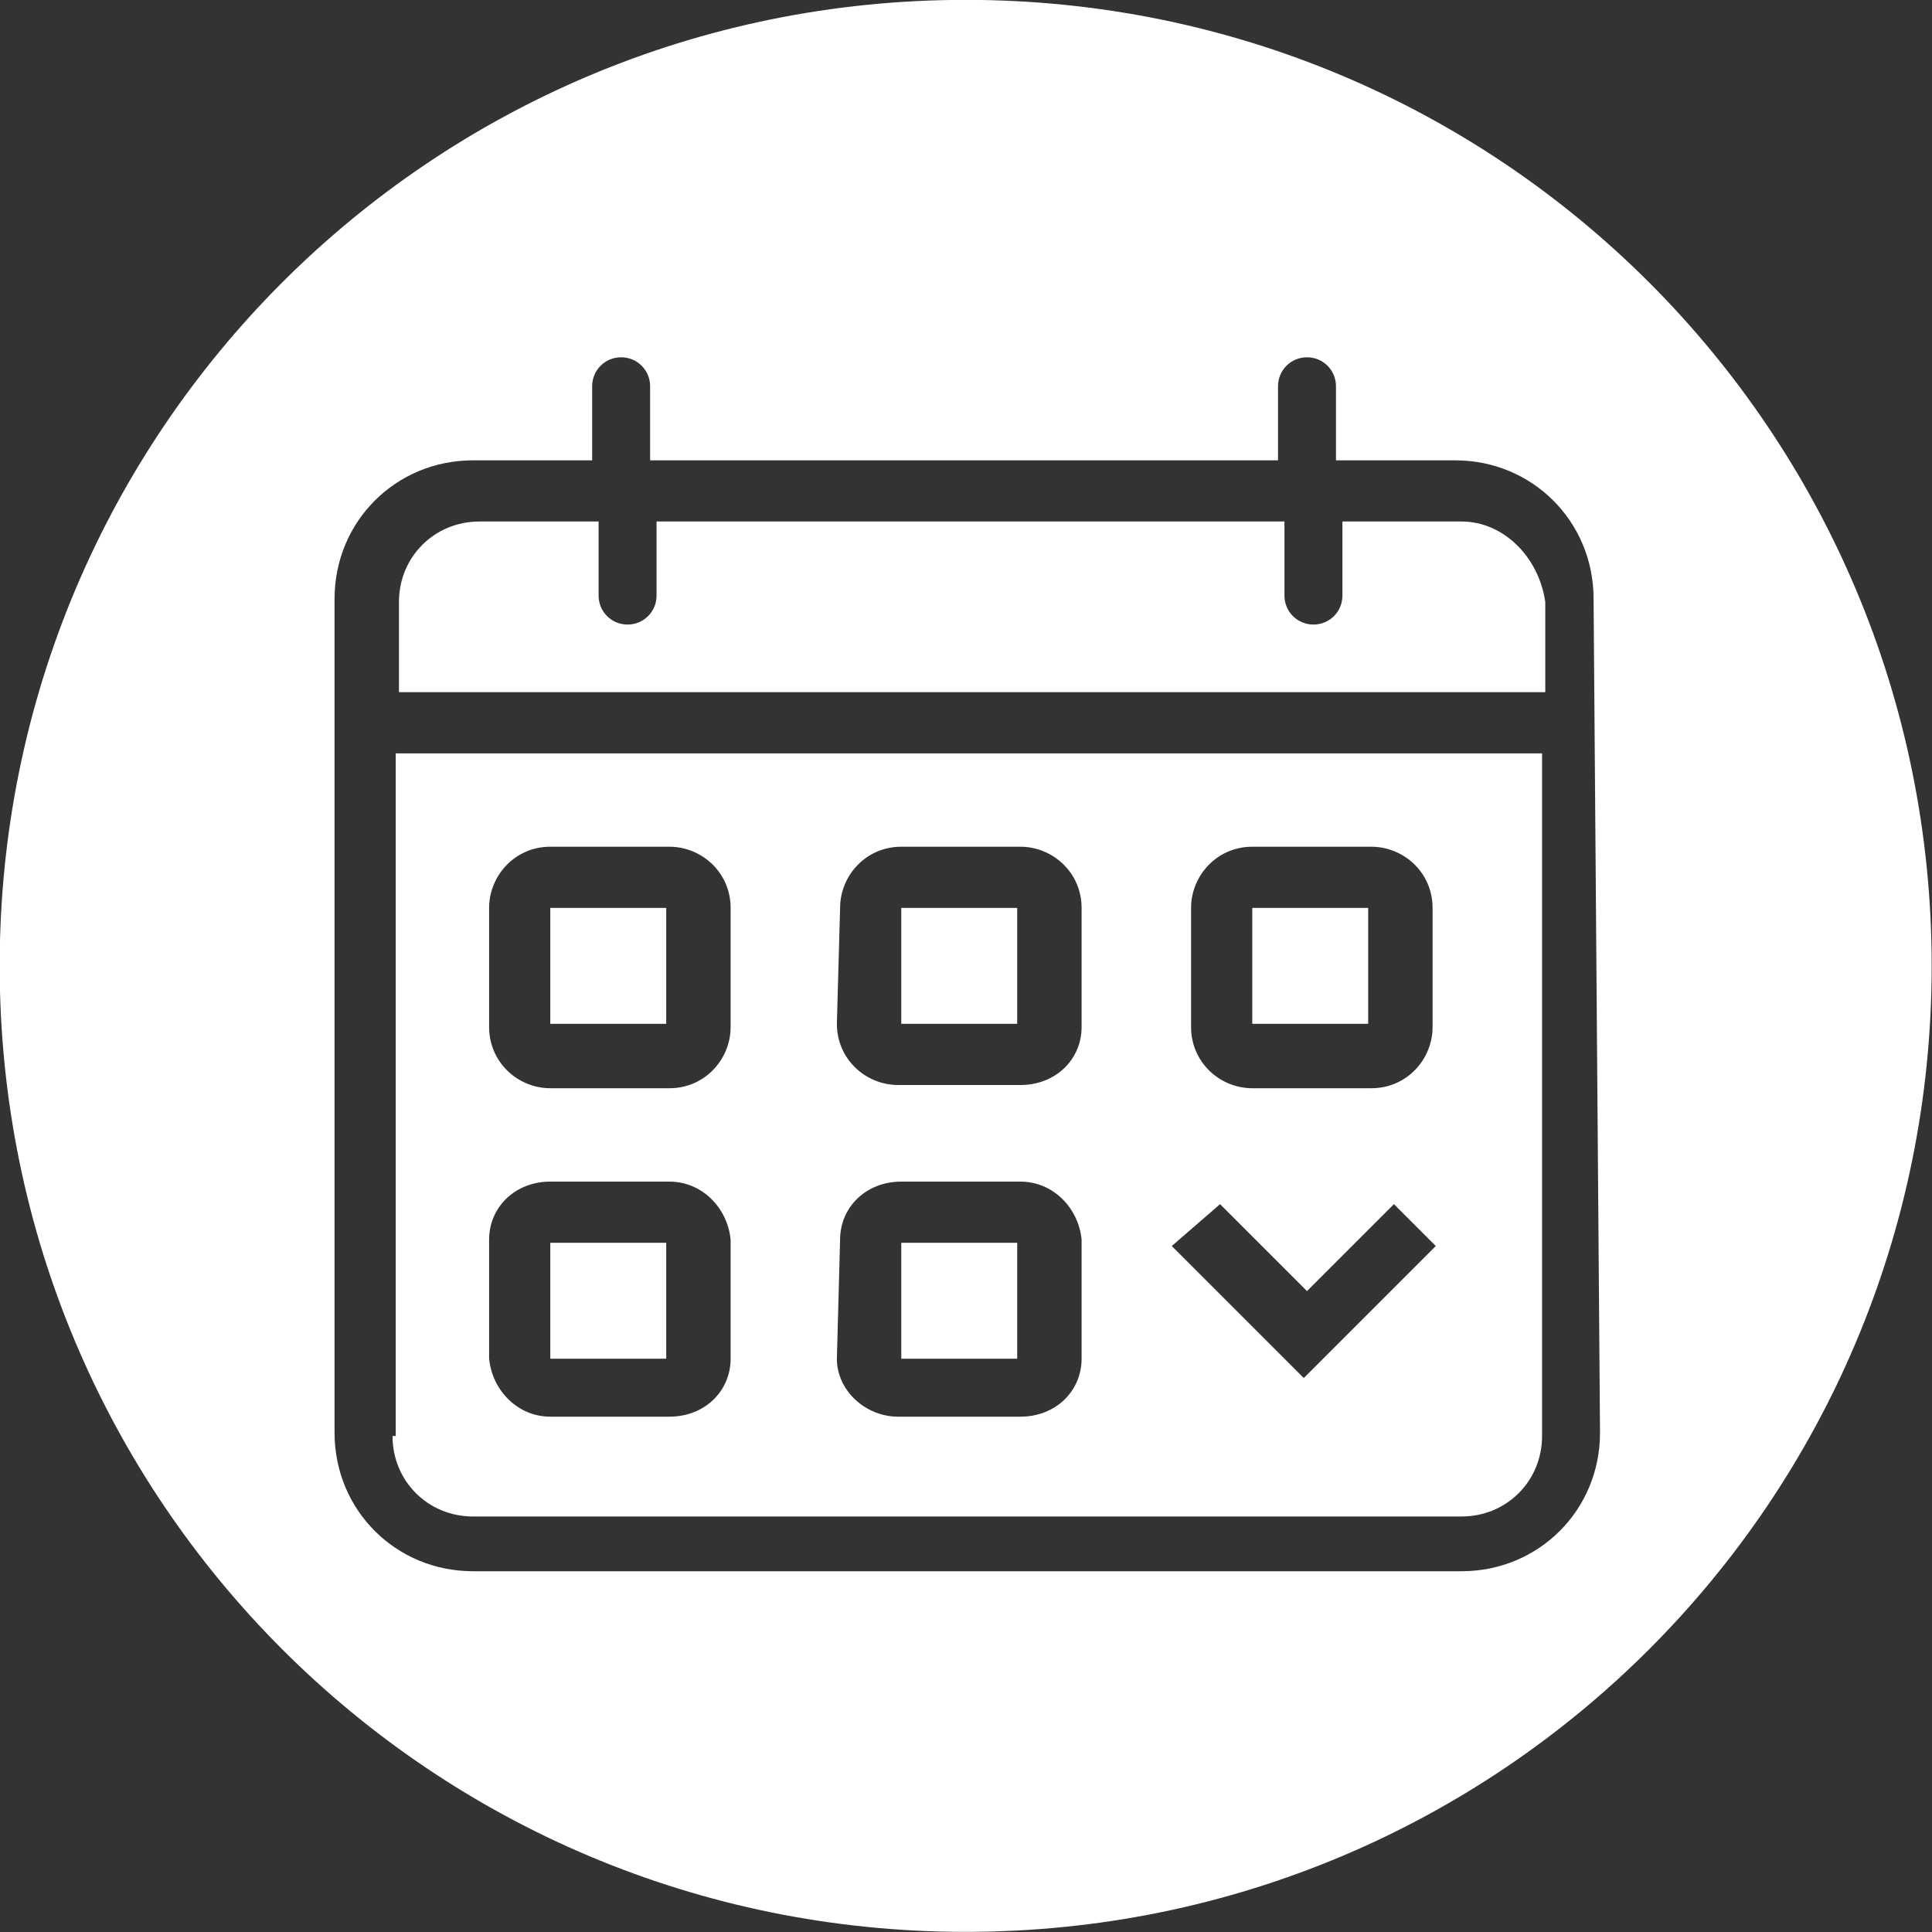
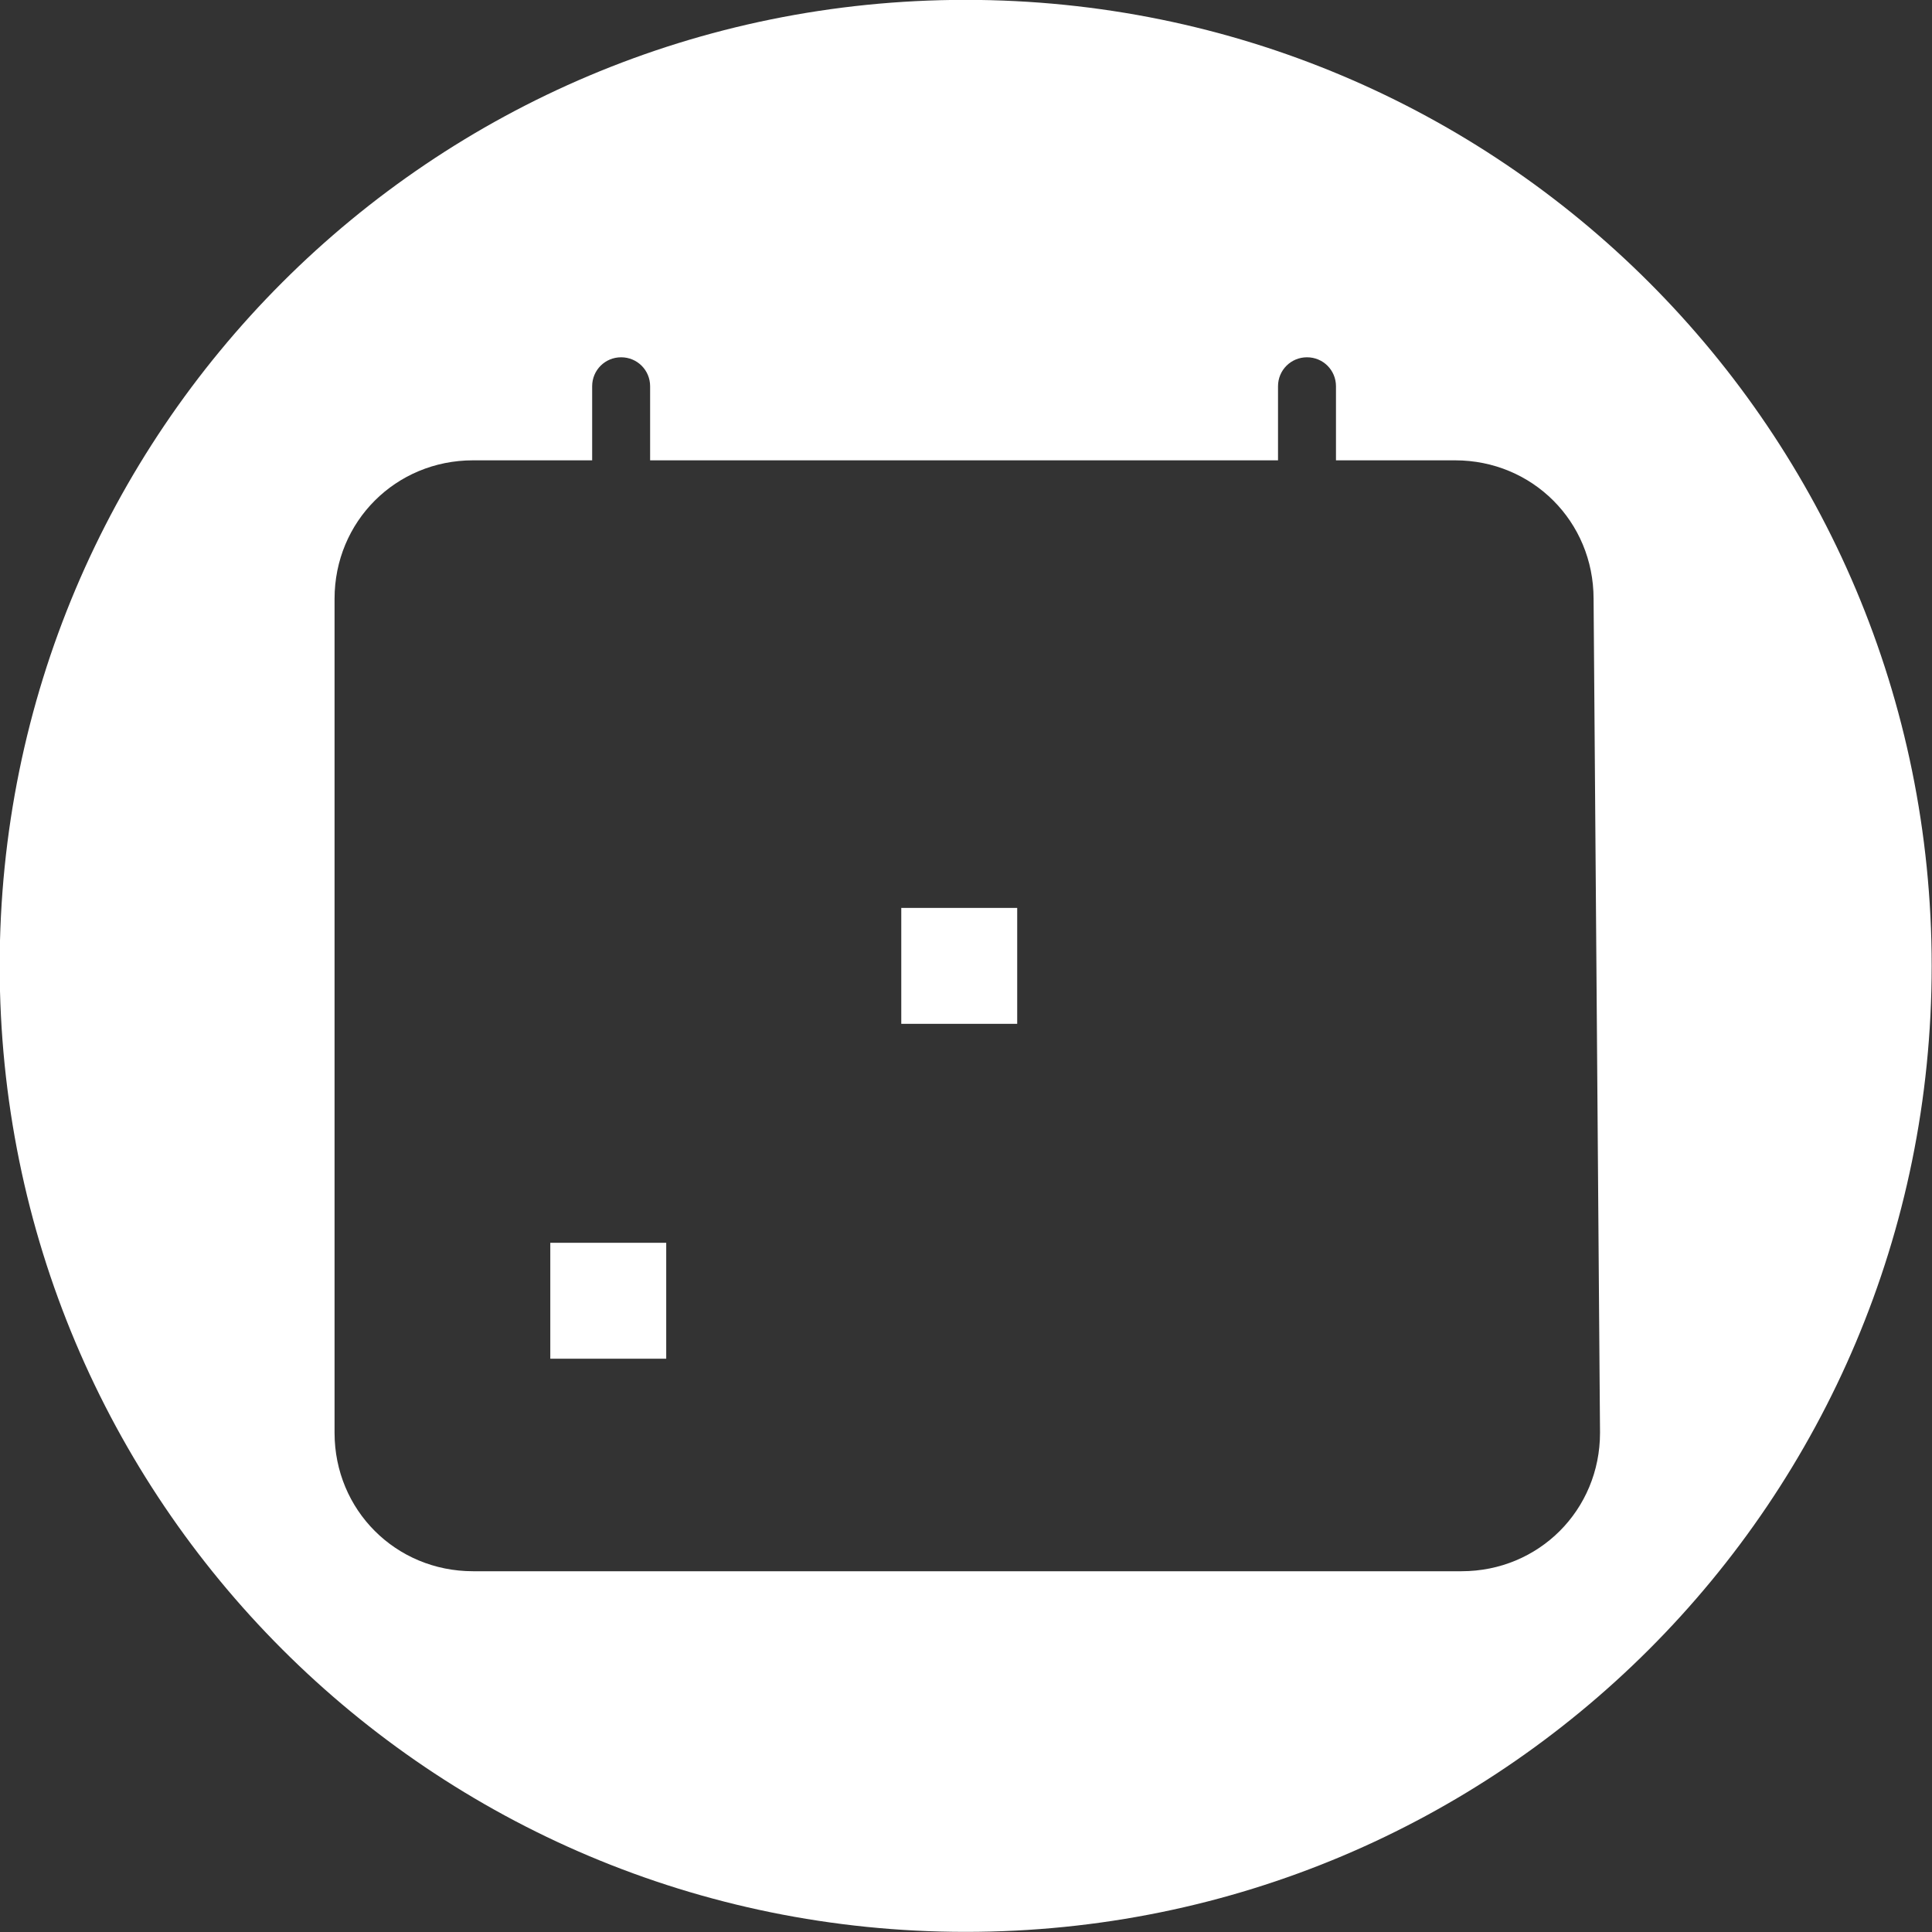
<svg xmlns="http://www.w3.org/2000/svg" version="1.1" id="圖層_1" x="0px" y="0px" viewBox="0 0 60 60" style="enable-background:new 0 0 60 60;" xml:space="preserve">
  <rect x="0" y="0" width="60" height="60" fill="#333333" stroke="none" />
  <style type="text/css">
	.st0{fill:#FFFFFF;}
</style>
  <g id="Group_784" transform="translate(118.89 -798.204)">
-     <path id="Path_22" class="st0" d="M-87.3,840.4v-3.6l-3.6,0l0,3.6L-87.3,840.4z" />
-     <path id="Path_23" class="st0" d="M-98.2,830v-3.6l-3.6,0l0,3.6L-98.2,830z" />
-     <path id="Path_24" class="st0" d="M-76.4,830v-3.6l-3.6,0l0,3.6L-76.4,830z" />
    <path id="Path_25" class="st0" d="M-87.3,830v-3.6l-3.6,0l0,3.6L-87.3,830z" />
    <path id="Path_26" class="st0" d="M-98.2,840.4v-3.6l-3.6,0l0,3.6L-98.2,840.4z" />
-     <path id="Path_27" class="st0" d="M-106.7,842.8c0,1.4,1.1,2.5,2.5,2.5h30.7c1.4,0,2.5-1.1,2.5-2.5v-21.2h-35.6V842.8z    M-81.9,826.4c0-1,0.8-1.9,1.9-1.9h3.7c1,0,1.9,0.8,1.9,1.9v3.7c0,1-0.8,1.9-1.9,1.9H-80c-1,0-1.9-0.8-1.9-1.9V826.4z M-81,835.6   l2.7,2.7l2.7-2.7l1.3,1.3l-4.1,4.1l-4.1-4.1L-81,835.6z M-92.8,826.4c0-1,0.8-1.9,1.9-1.9h3.7c1,0,1.9,0.8,1.9,1.9v3.7   c0,1-0.8,1.8-1.9,1.8c0,0,0,0,0,0H-91c-1,0-1.9-0.8-1.9-1.9L-92.8,826.4z M-92.8,836.7c0-1,0.8-1.8,1.9-1.8h3.7   c1,0,1.8,0.8,1.9,1.8v3.7c0,1-0.8,1.8-1.9,1.8c0,0,0,0,0,0H-91c-1,0-1.9-0.8-1.9-1.8L-92.8,836.7z M-103.7,826.4   c0-1,0.8-1.9,1.9-1.9h3.7c1,0,1.9,0.8,1.9,1.9v3.7c0,1-0.8,1.9-1.9,1.9h-3.7c-1,0-1.9-0.8-1.9-1.9V826.4z M-103.7,836.7   c0-1,0.8-1.8,1.9-1.8h3.7c1,0,1.8,0.8,1.9,1.8v3.7c0,1-0.8,1.8-1.9,1.8h-3.7c-1,0-1.8-0.8-1.9-1.8V836.7z" />
-     <path id="Path_28" class="st0" d="M-73.5,814.4h-3.7v2.3c0,0.5-0.4,0.9-0.9,0.9c-0.5,0-0.9-0.4-0.9-0.9v-2.3h-19.5v2.3   c0,0.5-0.4,0.9-0.9,0.9c-0.5,0-0.9-0.4-0.9-0.9v-2.3h-3.7c-1.4,0-2.5,1.1-2.5,2.5v2.8h35.6v-2.8C-71.1,815.5-72.2,814.4-73.5,814.4   z" />
    <path id="Path_29" class="st0" d="M-88.9,798.2c-16.6,0-30,13.4-30,30s13.4,30,30,30s30-13.4,30-30S-72.3,798.2-88.9,798.2z    M-69.2,842.7c0,2.4-1.9,4.3-4.3,4.3h-30.7c-2.4,0-4.3-1.9-4.3-4.3v-25.9c0-2.4,1.9-4.3,4.3-4.3h3.7v-2.3c0-0.5,0.4-0.9,0.9-0.9   c0.5,0,0.9,0.4,0.9,0.9v2.3h19.5v-2.3c0-0.5,0.4-0.9,0.9-0.9c0.5,0,0.9,0.4,0.9,0.9v2.3h3.7c2.4,0,4.3,1.9,4.3,4.3L-69.2,842.7z" />
  </g>
</svg>